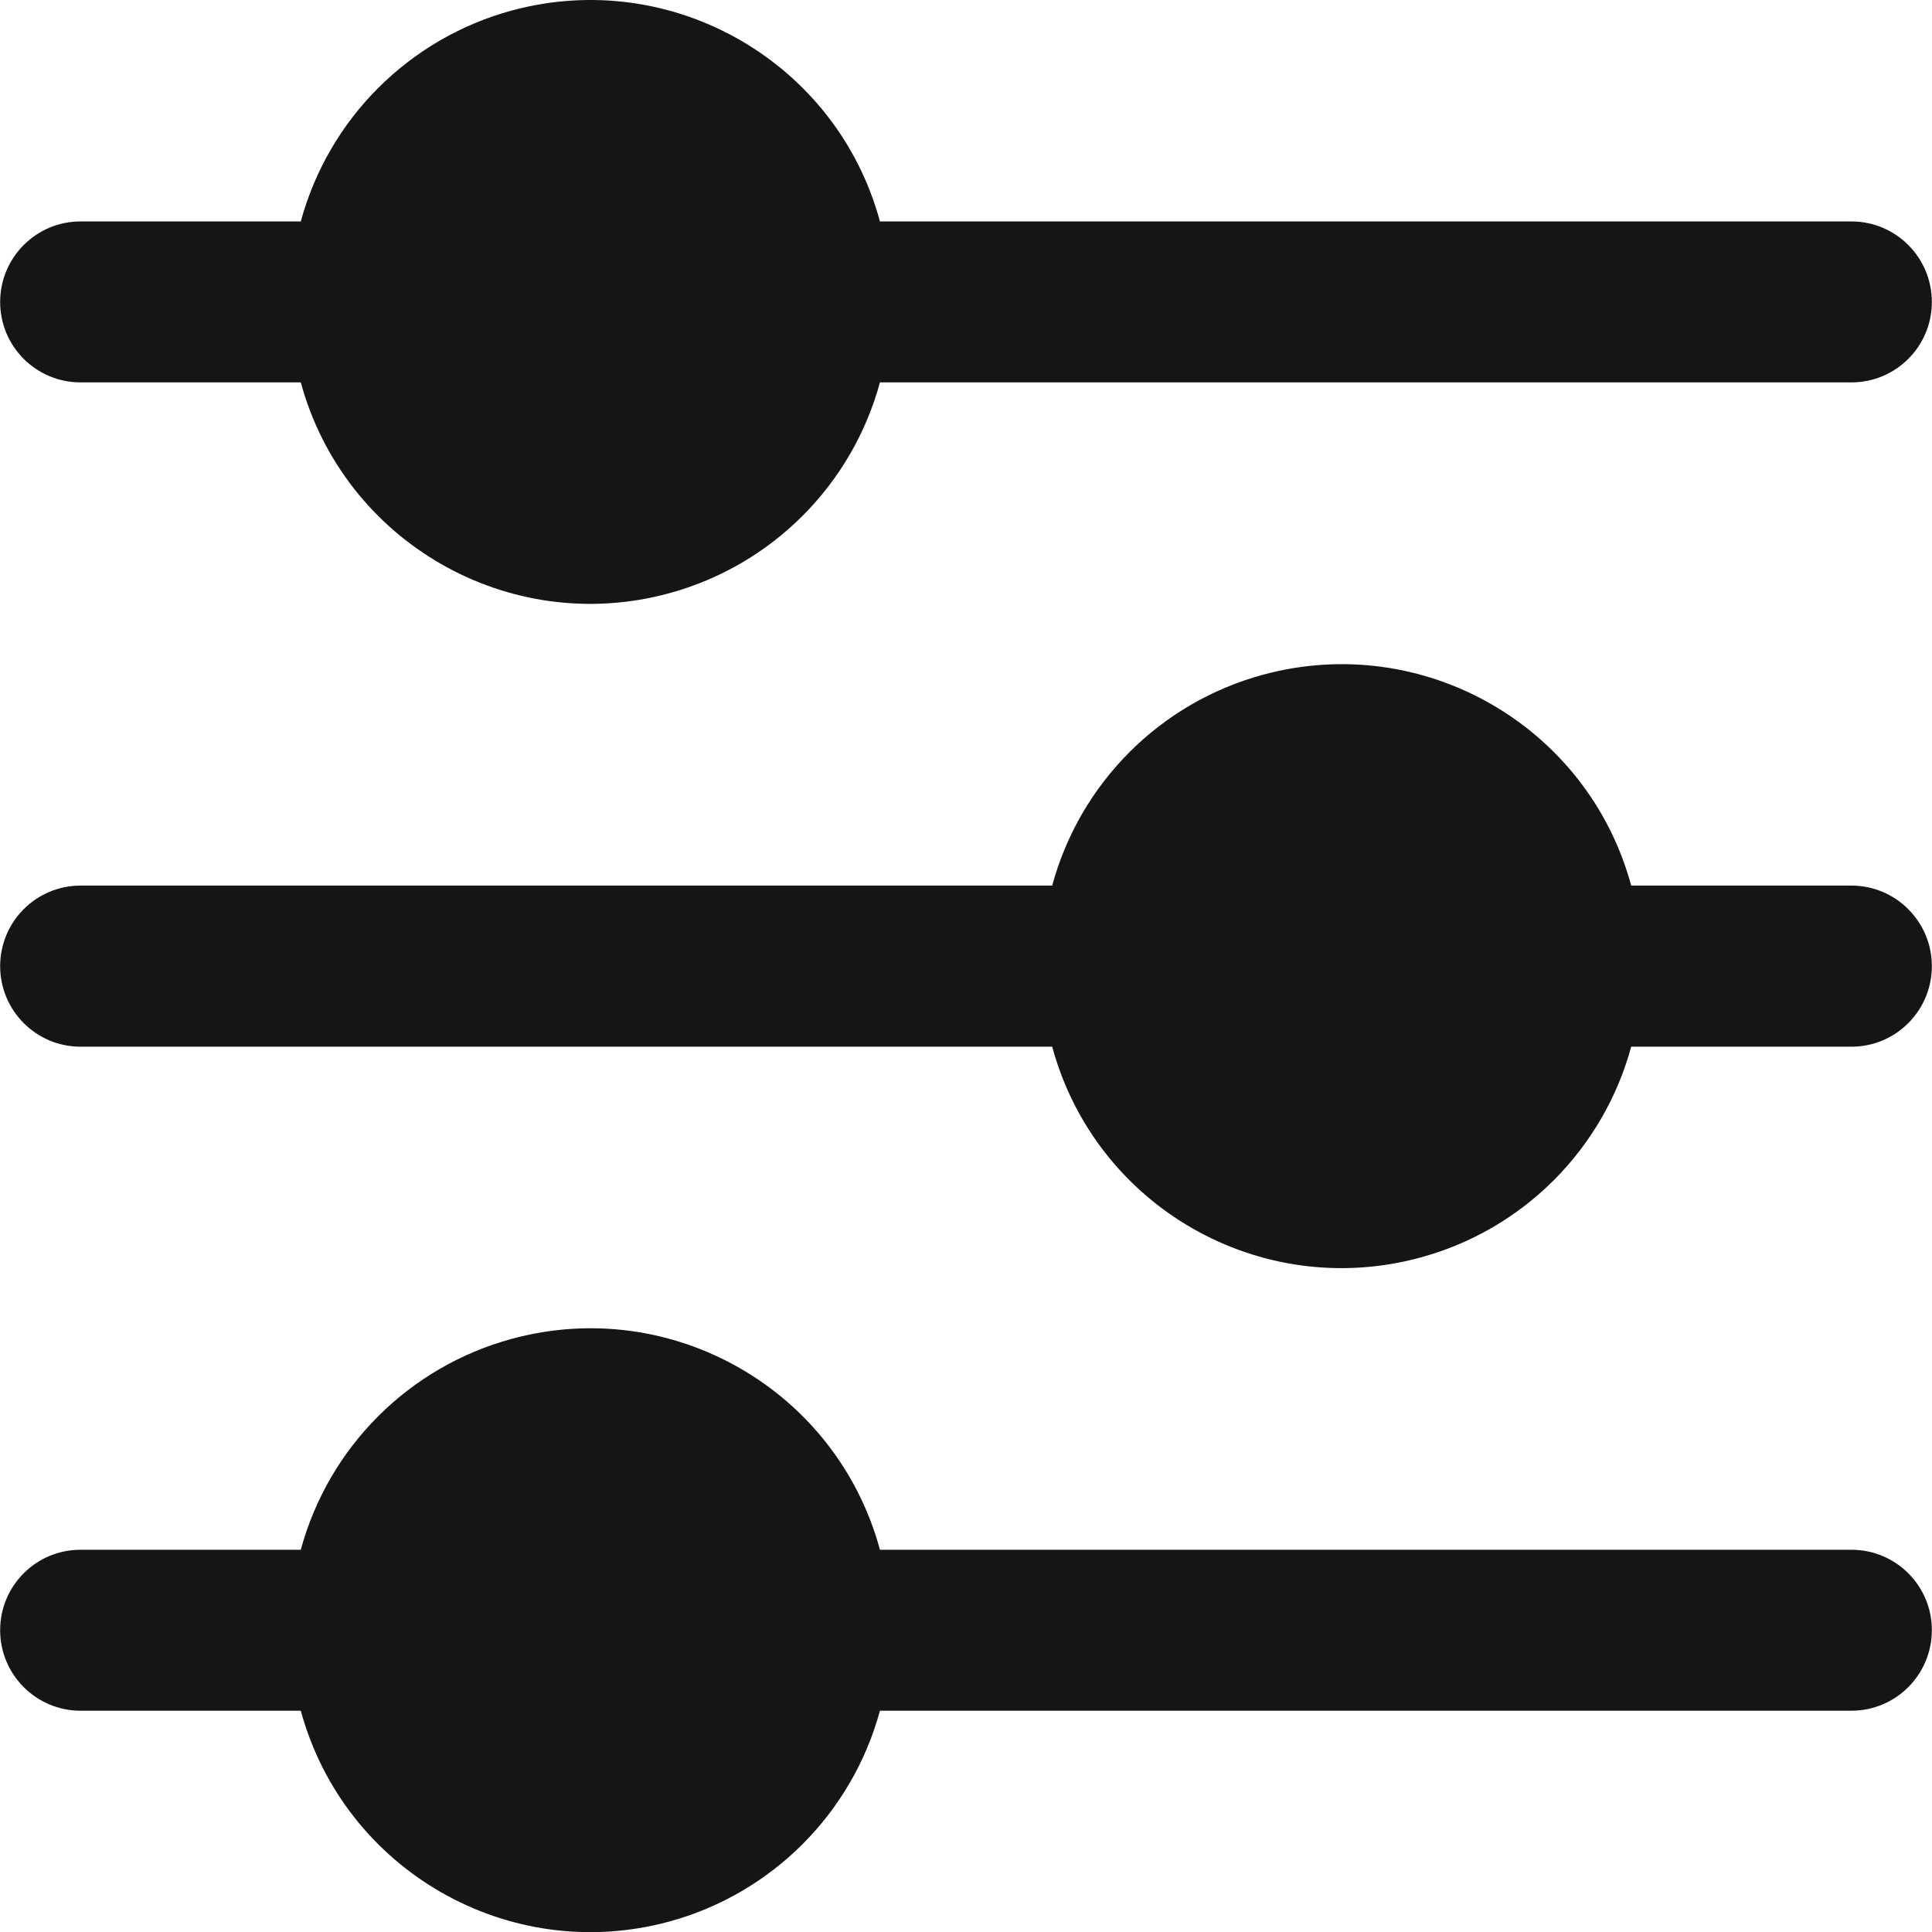
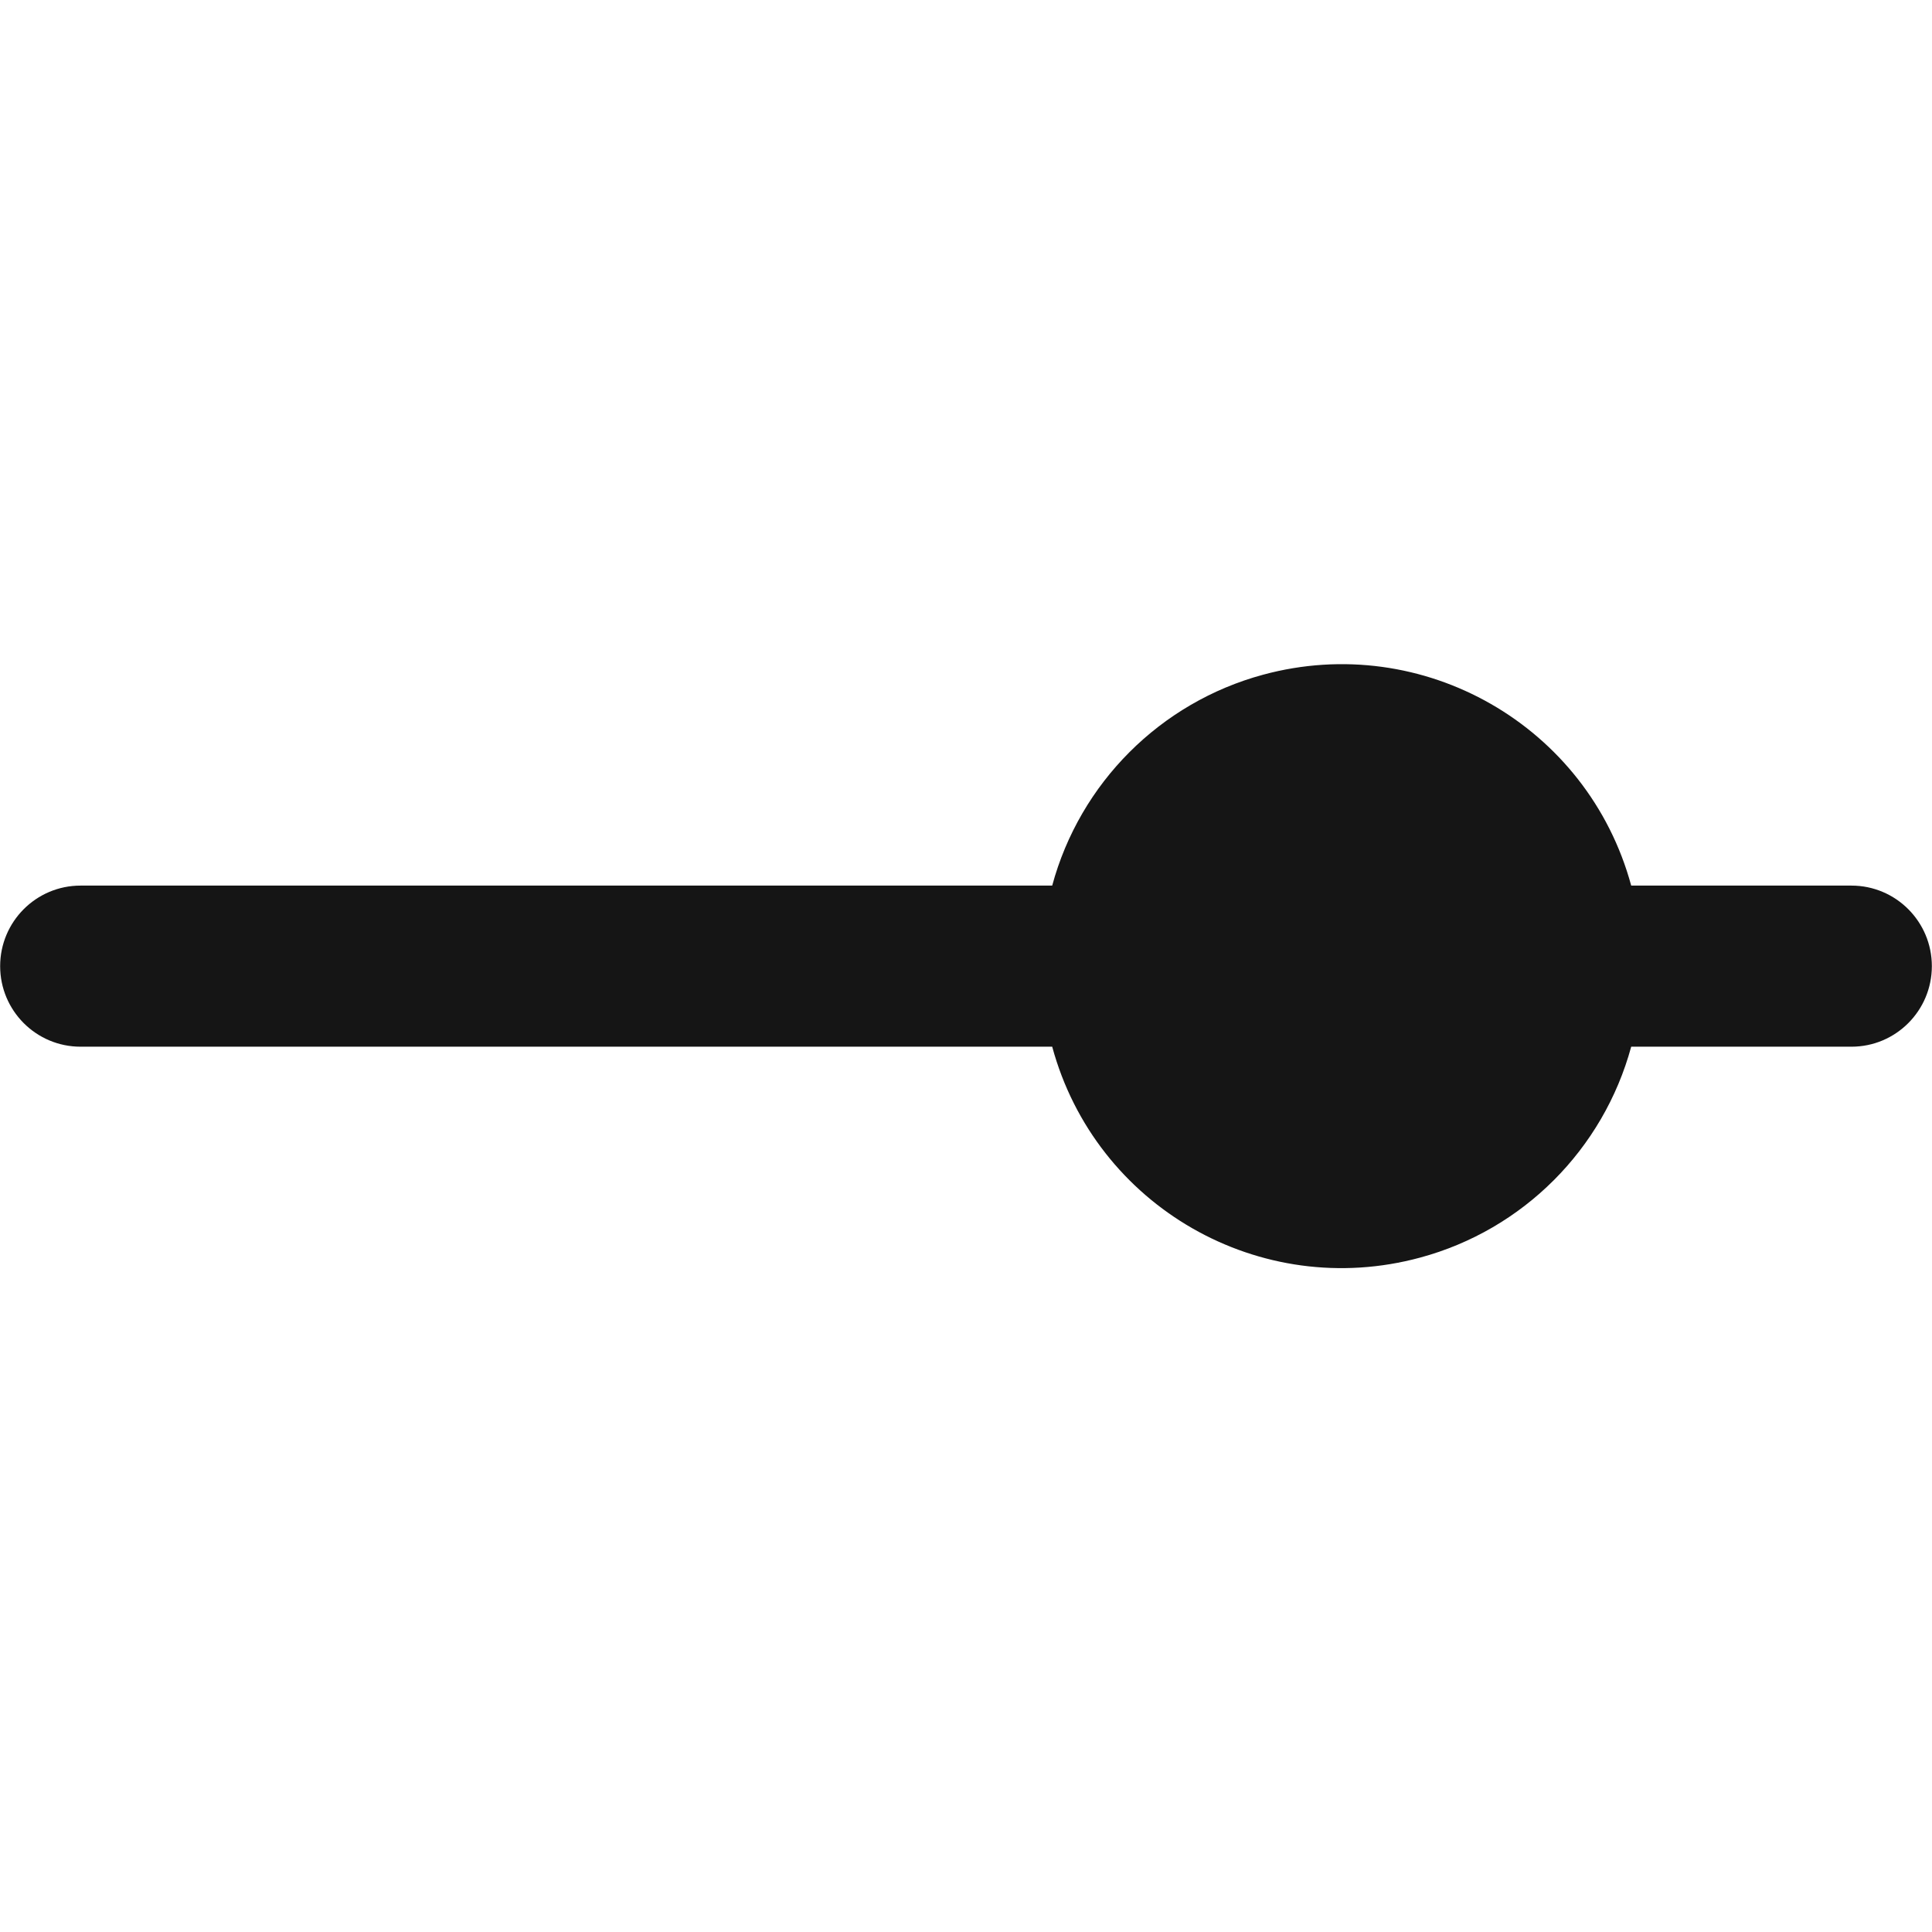
<svg xmlns="http://www.w3.org/2000/svg" width="13" height="13" viewBox="0 0 13 13" fill="none">
-   <path d="M0.542 2.573H2.024C2.317 3.649 3.426 4.285 4.502 3.992C5.193 3.804 5.733 3.264 5.921 2.573H12.458C12.757 2.573 12.999 2.331 12.999 2.032C12.999 1.733 12.757 1.49 12.458 1.49H5.921C5.629 0.414 4.519 -0.221 3.443 0.071C2.752 0.259 2.212 0.799 2.024 1.49H0.542C0.243 1.49 0.001 1.733 0.001 2.032C0.001 2.331 0.243 2.573 0.542 2.573Z" fill="#151515" />
  <path d="M12.458 5.959H10.976C10.684 4.883 9.575 4.248 8.499 4.54C7.808 4.727 7.267 5.268 7.08 5.959H0.542C0.243 5.959 0.001 6.202 0.001 6.501C0.001 6.8 0.243 7.043 0.542 7.043H7.08C7.372 8.119 8.48 8.754 9.556 8.462C10.248 8.275 10.788 7.734 10.976 7.043H12.458C12.757 7.043 12.999 6.8 12.999 6.501C12.999 6.202 12.757 5.959 12.458 5.959Z" fill="#151515" />
-   <path d="M12.458 10.428H5.921C5.629 9.351 4.519 8.716 3.443 9.009C2.752 9.197 2.212 9.736 2.024 10.428H0.542C0.243 10.428 0.001 10.67 0.001 10.969C0.001 11.268 0.243 11.511 0.542 11.511H2.024C2.317 12.587 3.426 13.222 4.502 12.93C5.193 12.742 5.733 12.202 5.921 11.511H12.458C12.757 11.511 12.999 11.268 12.999 10.969C12.999 10.67 12.757 10.428 12.458 10.428Z" fill="#151515" />
</svg>